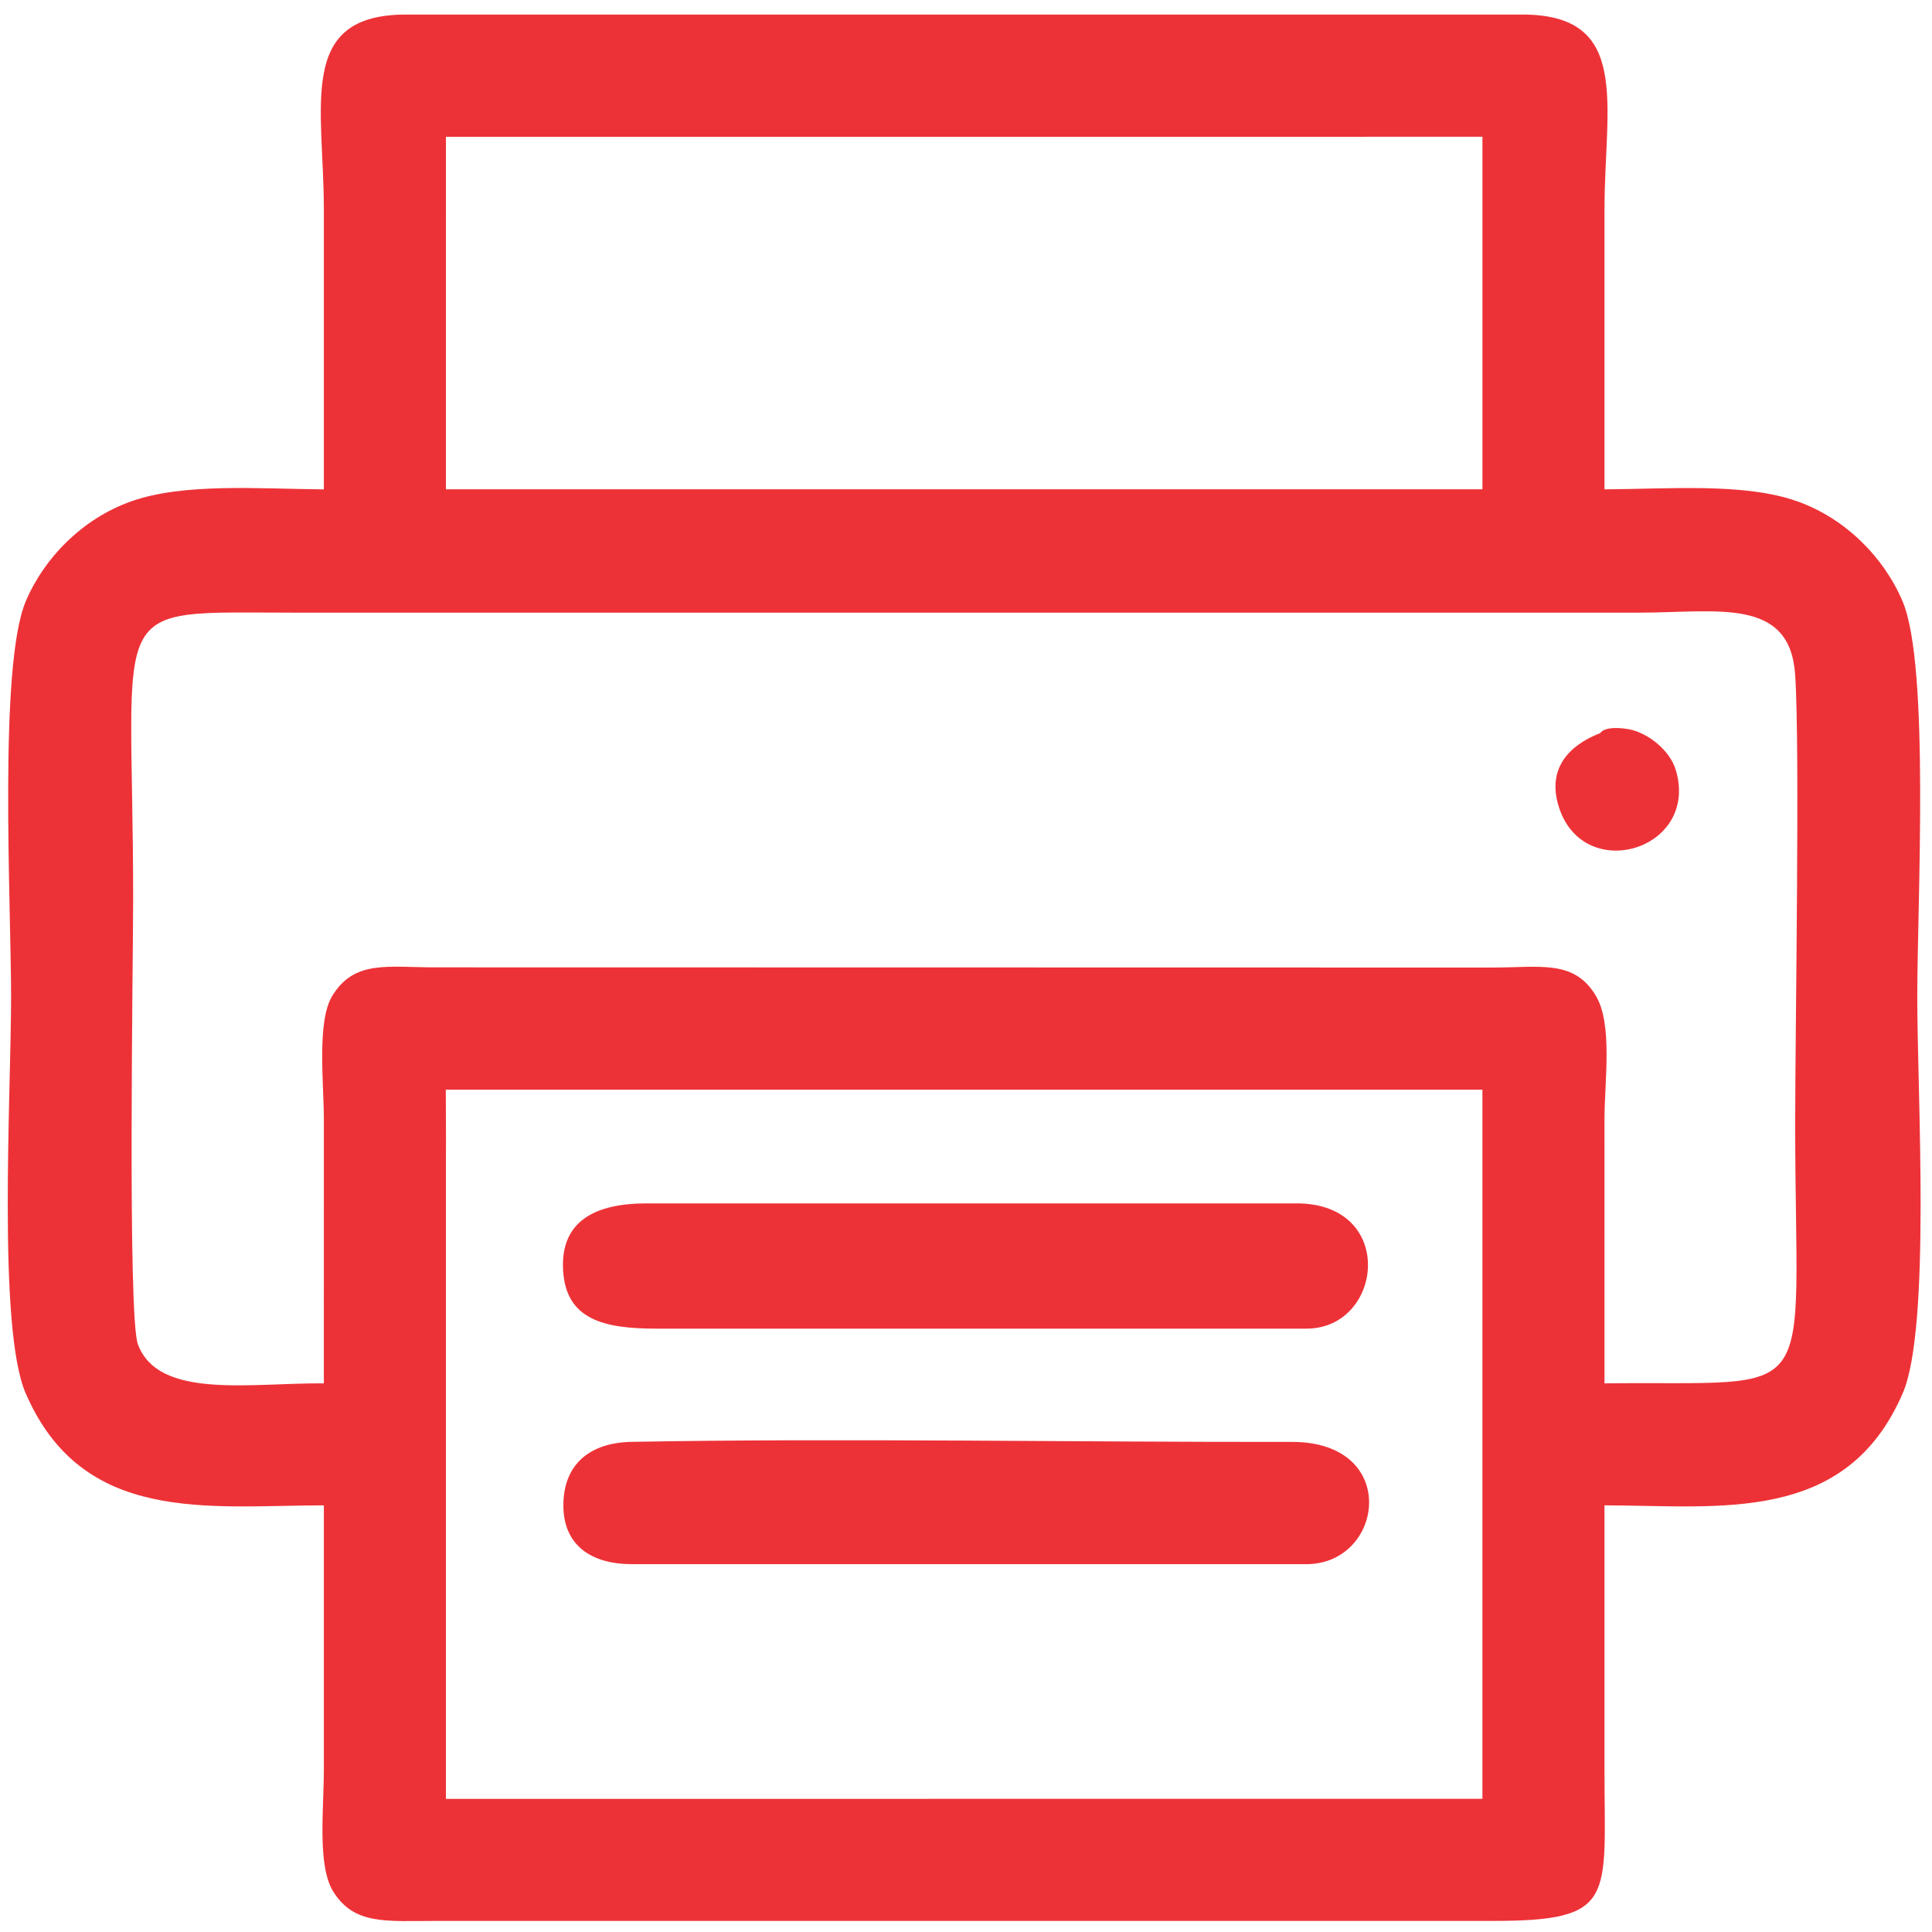
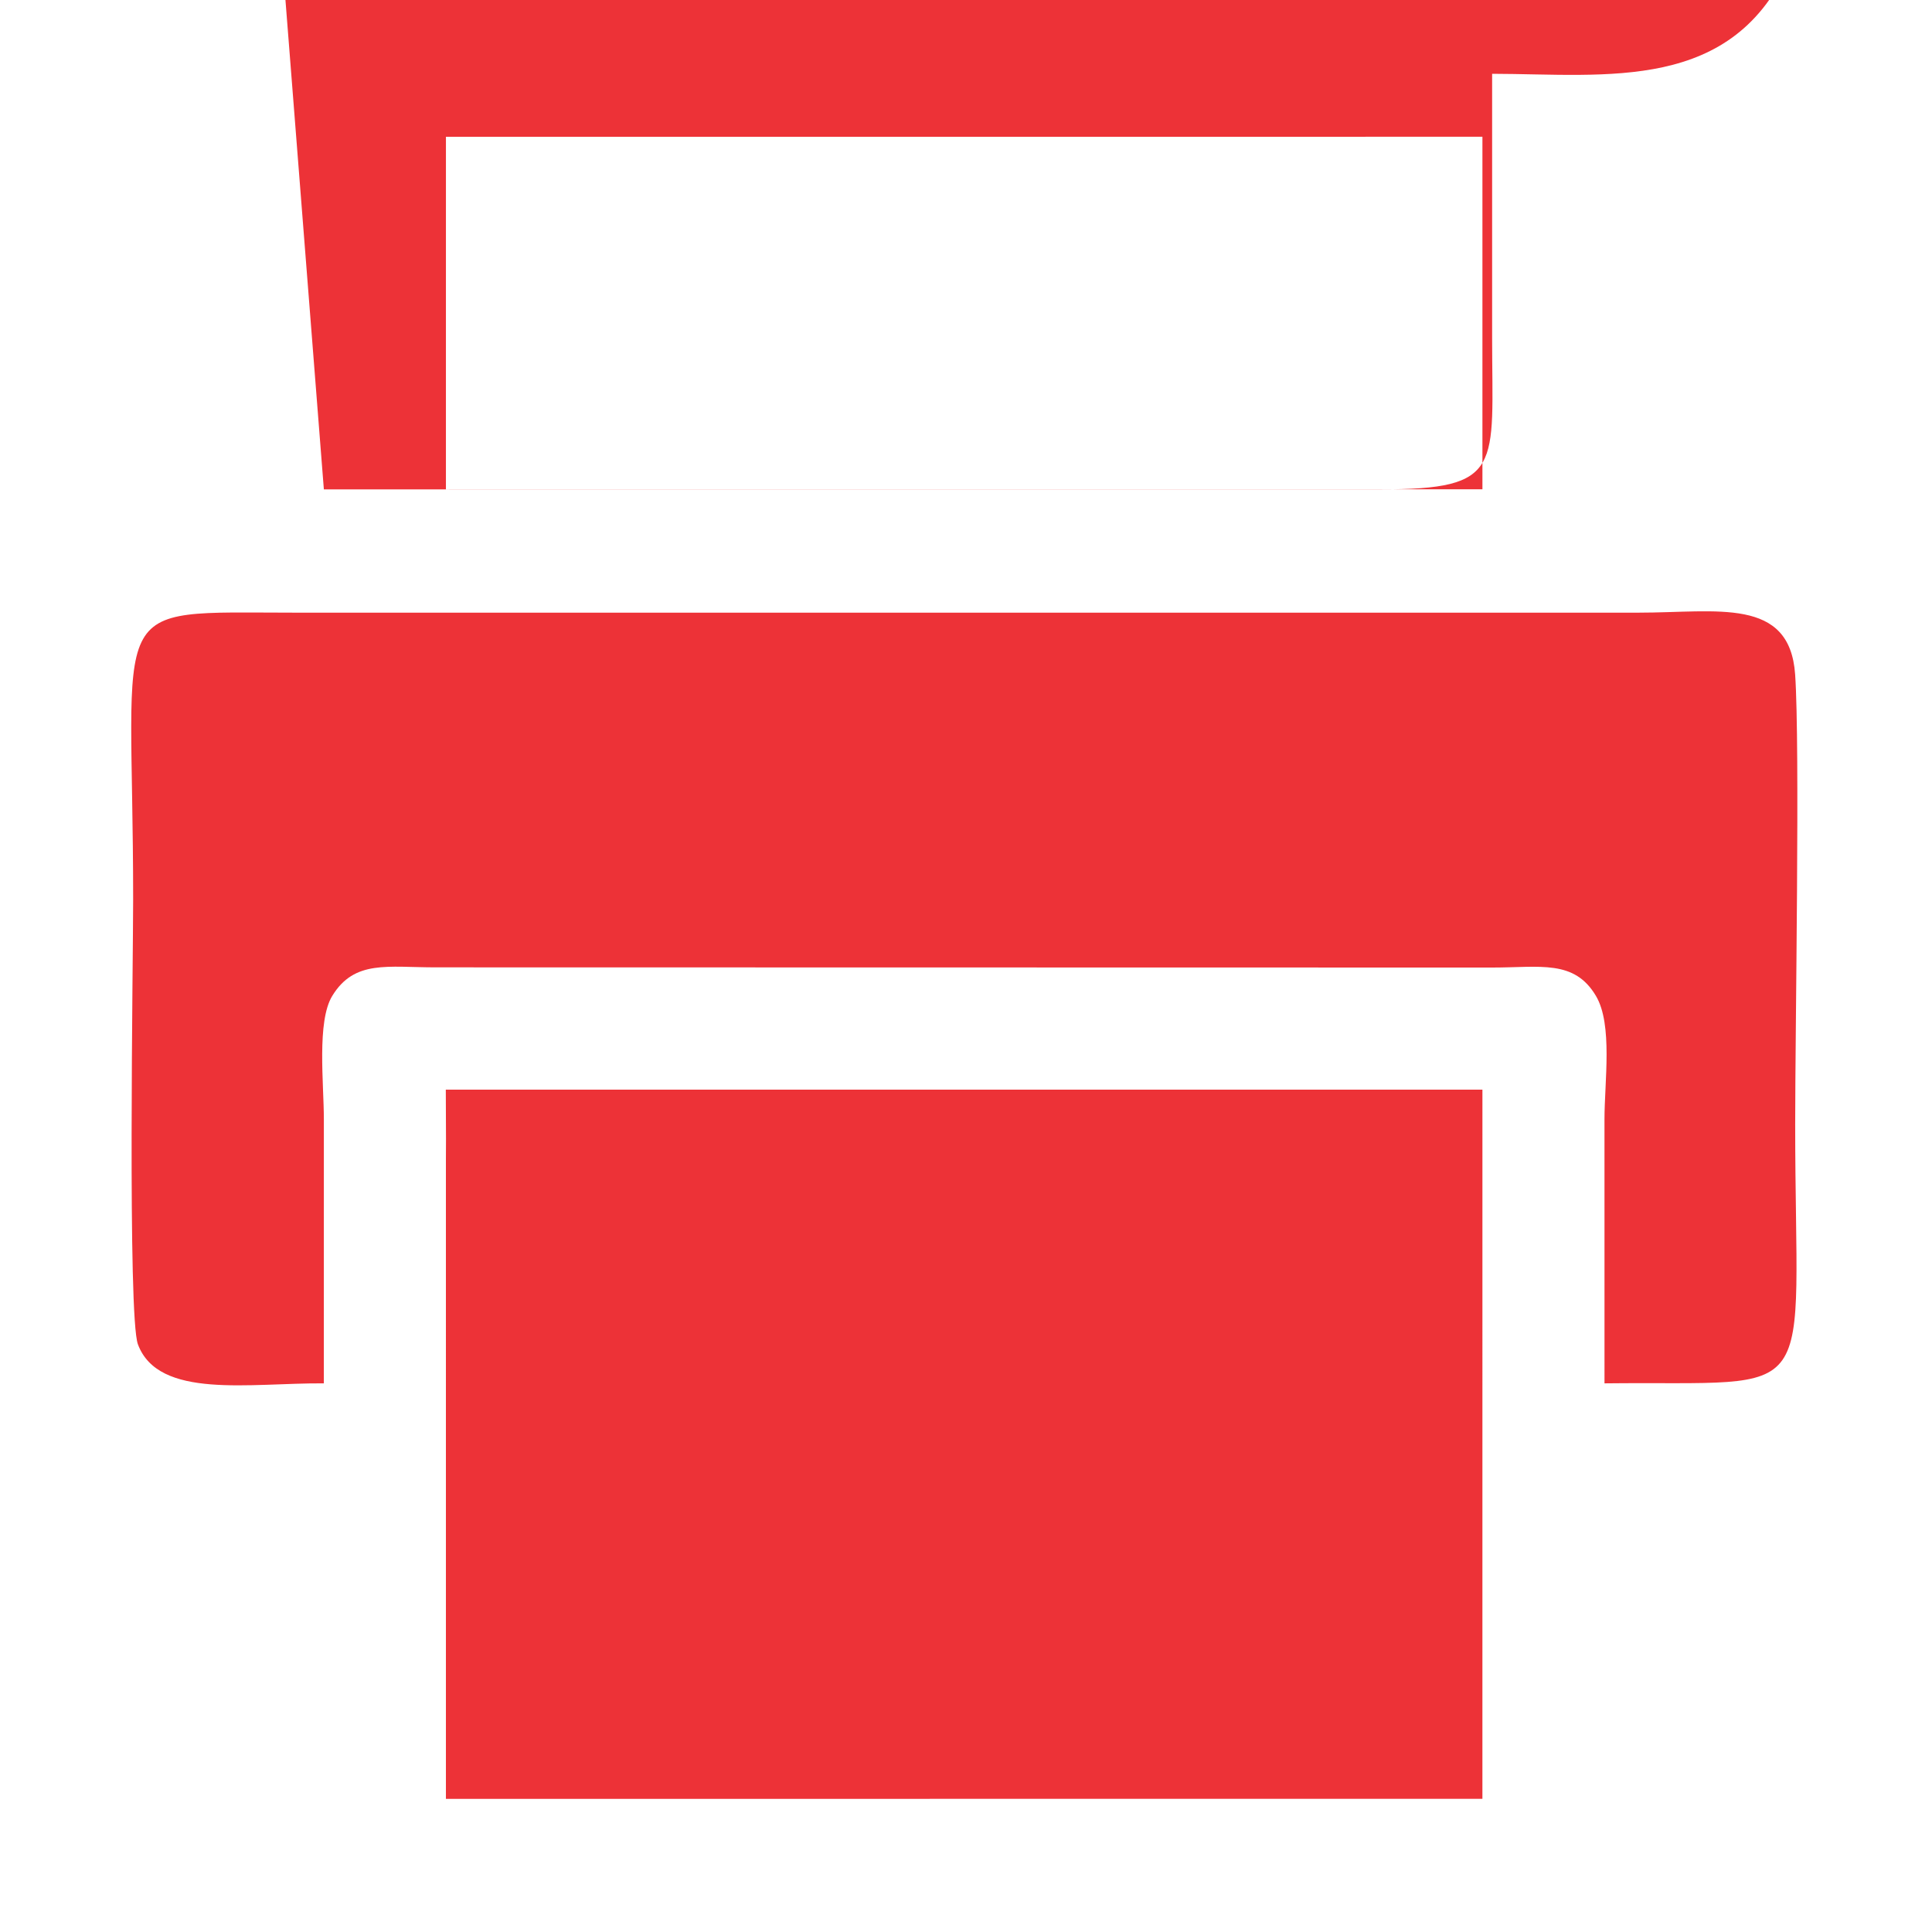
<svg xmlns="http://www.w3.org/2000/svg" xml:space="preserve" width="60mm" height="60mm" version="1.1" style="shape-rendering:geometricPrecision; text-rendering:geometricPrecision; image-rendering:optimizeQuality; fill-rule:evenodd; clip-rule:evenodd" viewBox="0 0 6000 6000">
  <defs>
    <style type="text/css">
   
    .fil0 {fill:#ED3237}
   
  </style>
  </defs>
  <g id="Camada_x0020_1">
-     <path class="fil0" d="M1005.78 1519.8c-200.69,-1.52 -435.19,-20.81 -598.67,37.29 -150.13,53.35 -269.64,174.37 -327.2,310.65 -84.64,200.38 -45.51,935.14 -45.51,1228.98 0,299.87 -42.6,1026.41 45.12,1229.63 176.67,409.28 566.92,349.17 926.26,348.6 -0.11,273.48 0,546.97 0,820.46 0,122.45 -21.22,299.58 29.67,379.94 65.29,103.07 162.37,90.37 319.27,90.21l3279.21 0c387.97,0.39 348.94,-68.42 348.94,-470.15 0,-273.49 0,-546.98 0,-820.46 357.58,0.63 750.38,60.28 926.36,-348.45 87.6,-203.44 45.02,-929.75 45.02,-1229.78 0,-293.17 39.05,-1029.49 -45.49,-1228.99 -57.68,-136.13 -176.97,-257.48 -327.03,-310.79 -163.57,-58.12 -397.49,-38.24 -598.86,-37.26 0,-289.06 0,-578.13 0,-867.19 0,-326.6 85.39,-608.61 -257.32,-607.28l-3462.4 0.04c-343.23,-1.64 -257.37,282.77 -257.37,607.24 0,289.1 0,578.21 0,867.31zm-0.06 2776.32c-0.05,-273.28 0.05,-546.57 0.06,-819.86 0,-111.35 -22.48,-304.2 26.16,-383.56 69.06,-112.68 171.74,-88.26 322.78,-88.48l3279.21 0.6c149.83,0.04 255.13,-25.62 322.57,88.34 52.54,88.76 26.37,265.96 26.37,383.1 -0.01,273.29 0.06,546.57 0.06,819.86 684.02,-7.94 592.2,82.55 592.2,-804.68 0,-294.99 15.2,-1175.69 -0.15,-1396.74 -16.78,-241.8 -242.21,-192.03 -485.6,-192.03l-4174.93 0c-598.98,0 -500.93,-52.85 -500.93,890.42 0,186.85 -17.63,1294.81 14.8,1381.85 63.95,171.68 347.67,119.54 577.4,121.18zm379.37 -759.13l-0.26 60.72 0.02 1988.79 3218.9 -0.06 0.06 -2202.4 -3219.32 -0.02 0.6 152.97zm-0.24 -2017.31l15.41 -0.12 3203.55 -0.1 -0.01 -1094.75 -3218.9 0.12 -0.05 1094.85z" />
-     <path class="fil0" d="M2037.89 4126.21l2019.14 0.01c238.66,0.14 281.67,-389.02 -30.36,-389.02l-2019.14 0c-153.32,0 -268.36,51.24 -258.73,208.9 9.31,152.32 127.11,180.11 289.09,180.11z" />
+     <path class="fil0" d="M1005.78 1519.8l3279.21 0c387.97,0.39 348.94,-68.42 348.94,-470.15 0,-273.49 0,-546.98 0,-820.46 357.58,0.63 750.38,60.28 926.36,-348.45 87.6,-203.44 45.02,-929.75 45.02,-1229.78 0,-293.17 39.05,-1029.49 -45.49,-1228.99 -57.68,-136.13 -176.97,-257.48 -327.03,-310.79 -163.57,-58.12 -397.49,-38.24 -598.86,-37.26 0,-289.06 0,-578.13 0,-867.19 0,-326.6 85.39,-608.61 -257.32,-607.28l-3462.4 0.04c-343.23,-1.64 -257.37,282.77 -257.37,607.24 0,289.1 0,578.21 0,867.31zm-0.06 2776.32c-0.05,-273.28 0.05,-546.57 0.06,-819.86 0,-111.35 -22.48,-304.2 26.16,-383.56 69.06,-112.68 171.74,-88.26 322.78,-88.48l3279.21 0.6c149.83,0.04 255.13,-25.62 322.57,88.34 52.54,88.76 26.37,265.96 26.37,383.1 -0.01,273.29 0.06,546.57 0.06,819.86 684.02,-7.94 592.2,82.55 592.2,-804.68 0,-294.99 15.2,-1175.69 -0.15,-1396.74 -16.78,-241.8 -242.21,-192.03 -485.6,-192.03l-4174.93 0c-598.98,0 -500.93,-52.85 -500.93,890.42 0,186.85 -17.63,1294.81 14.8,1381.85 63.95,171.68 347.67,119.54 577.4,121.18zm379.37 -759.13l-0.26 60.72 0.02 1988.79 3218.9 -0.06 0.06 -2202.4 -3219.32 -0.02 0.6 152.97zm-0.24 -2017.31l15.41 -0.12 3203.55 -0.1 -0.01 -1094.75 -3218.9 0.12 -0.05 1094.85z" />
    <path class="fil0" d="M1749.62 4675.6c0.18,124.94 88.51,182.03 212.36,182.03l2095.05 0.03c241.23,-0.03 293.24,-380.21 -44.86,-379.69 -654.86,1.03 -1410.59,-12.08 -2051.02,-0.13 -128.3,2.39 -211.72,68.71 -211.53,197.76z" />
-     <path class="fil0" d="M4969.77 2276.68c-95.78,37.01 -167.65,109.5 -127.95,231.47 77.9,239.28 437.12,130.34 362.25,-117.63 -18.81,-62.31 -90.12,-117.36 -149.25,-126.47 -74.45,-11.48 -84.81,12.54 -85.05,12.63z" />
  </g>
</svg>